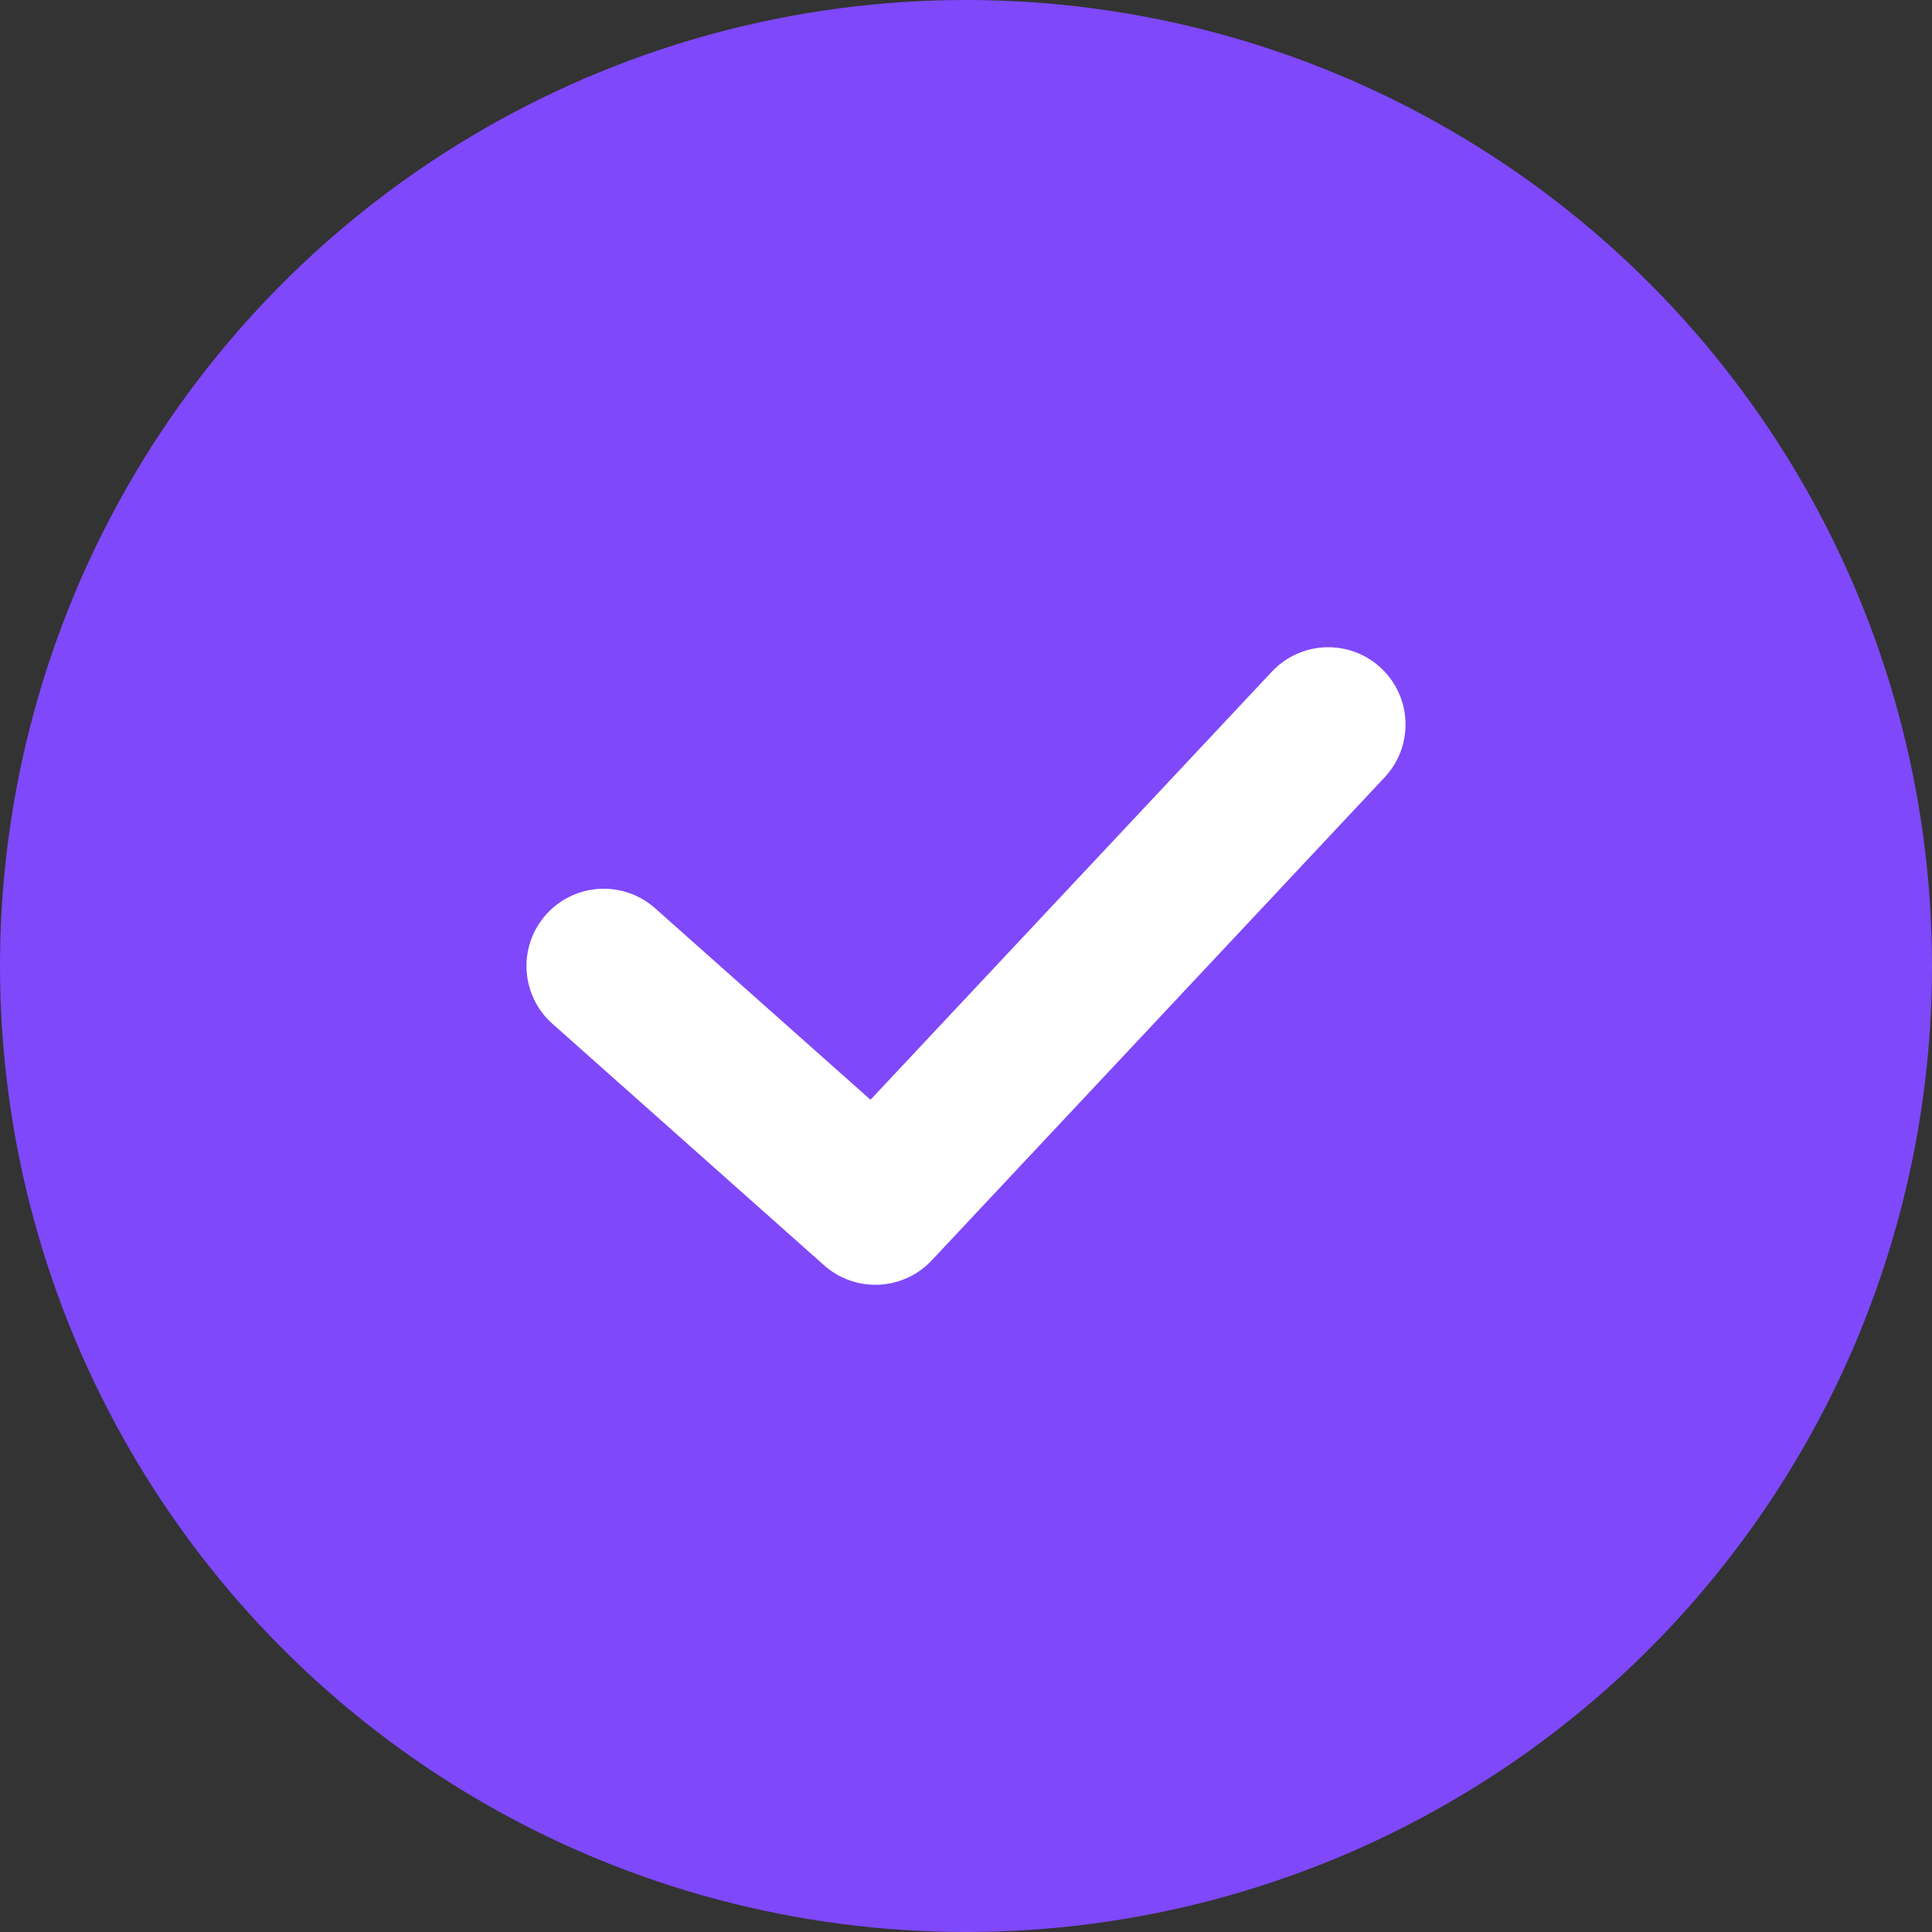
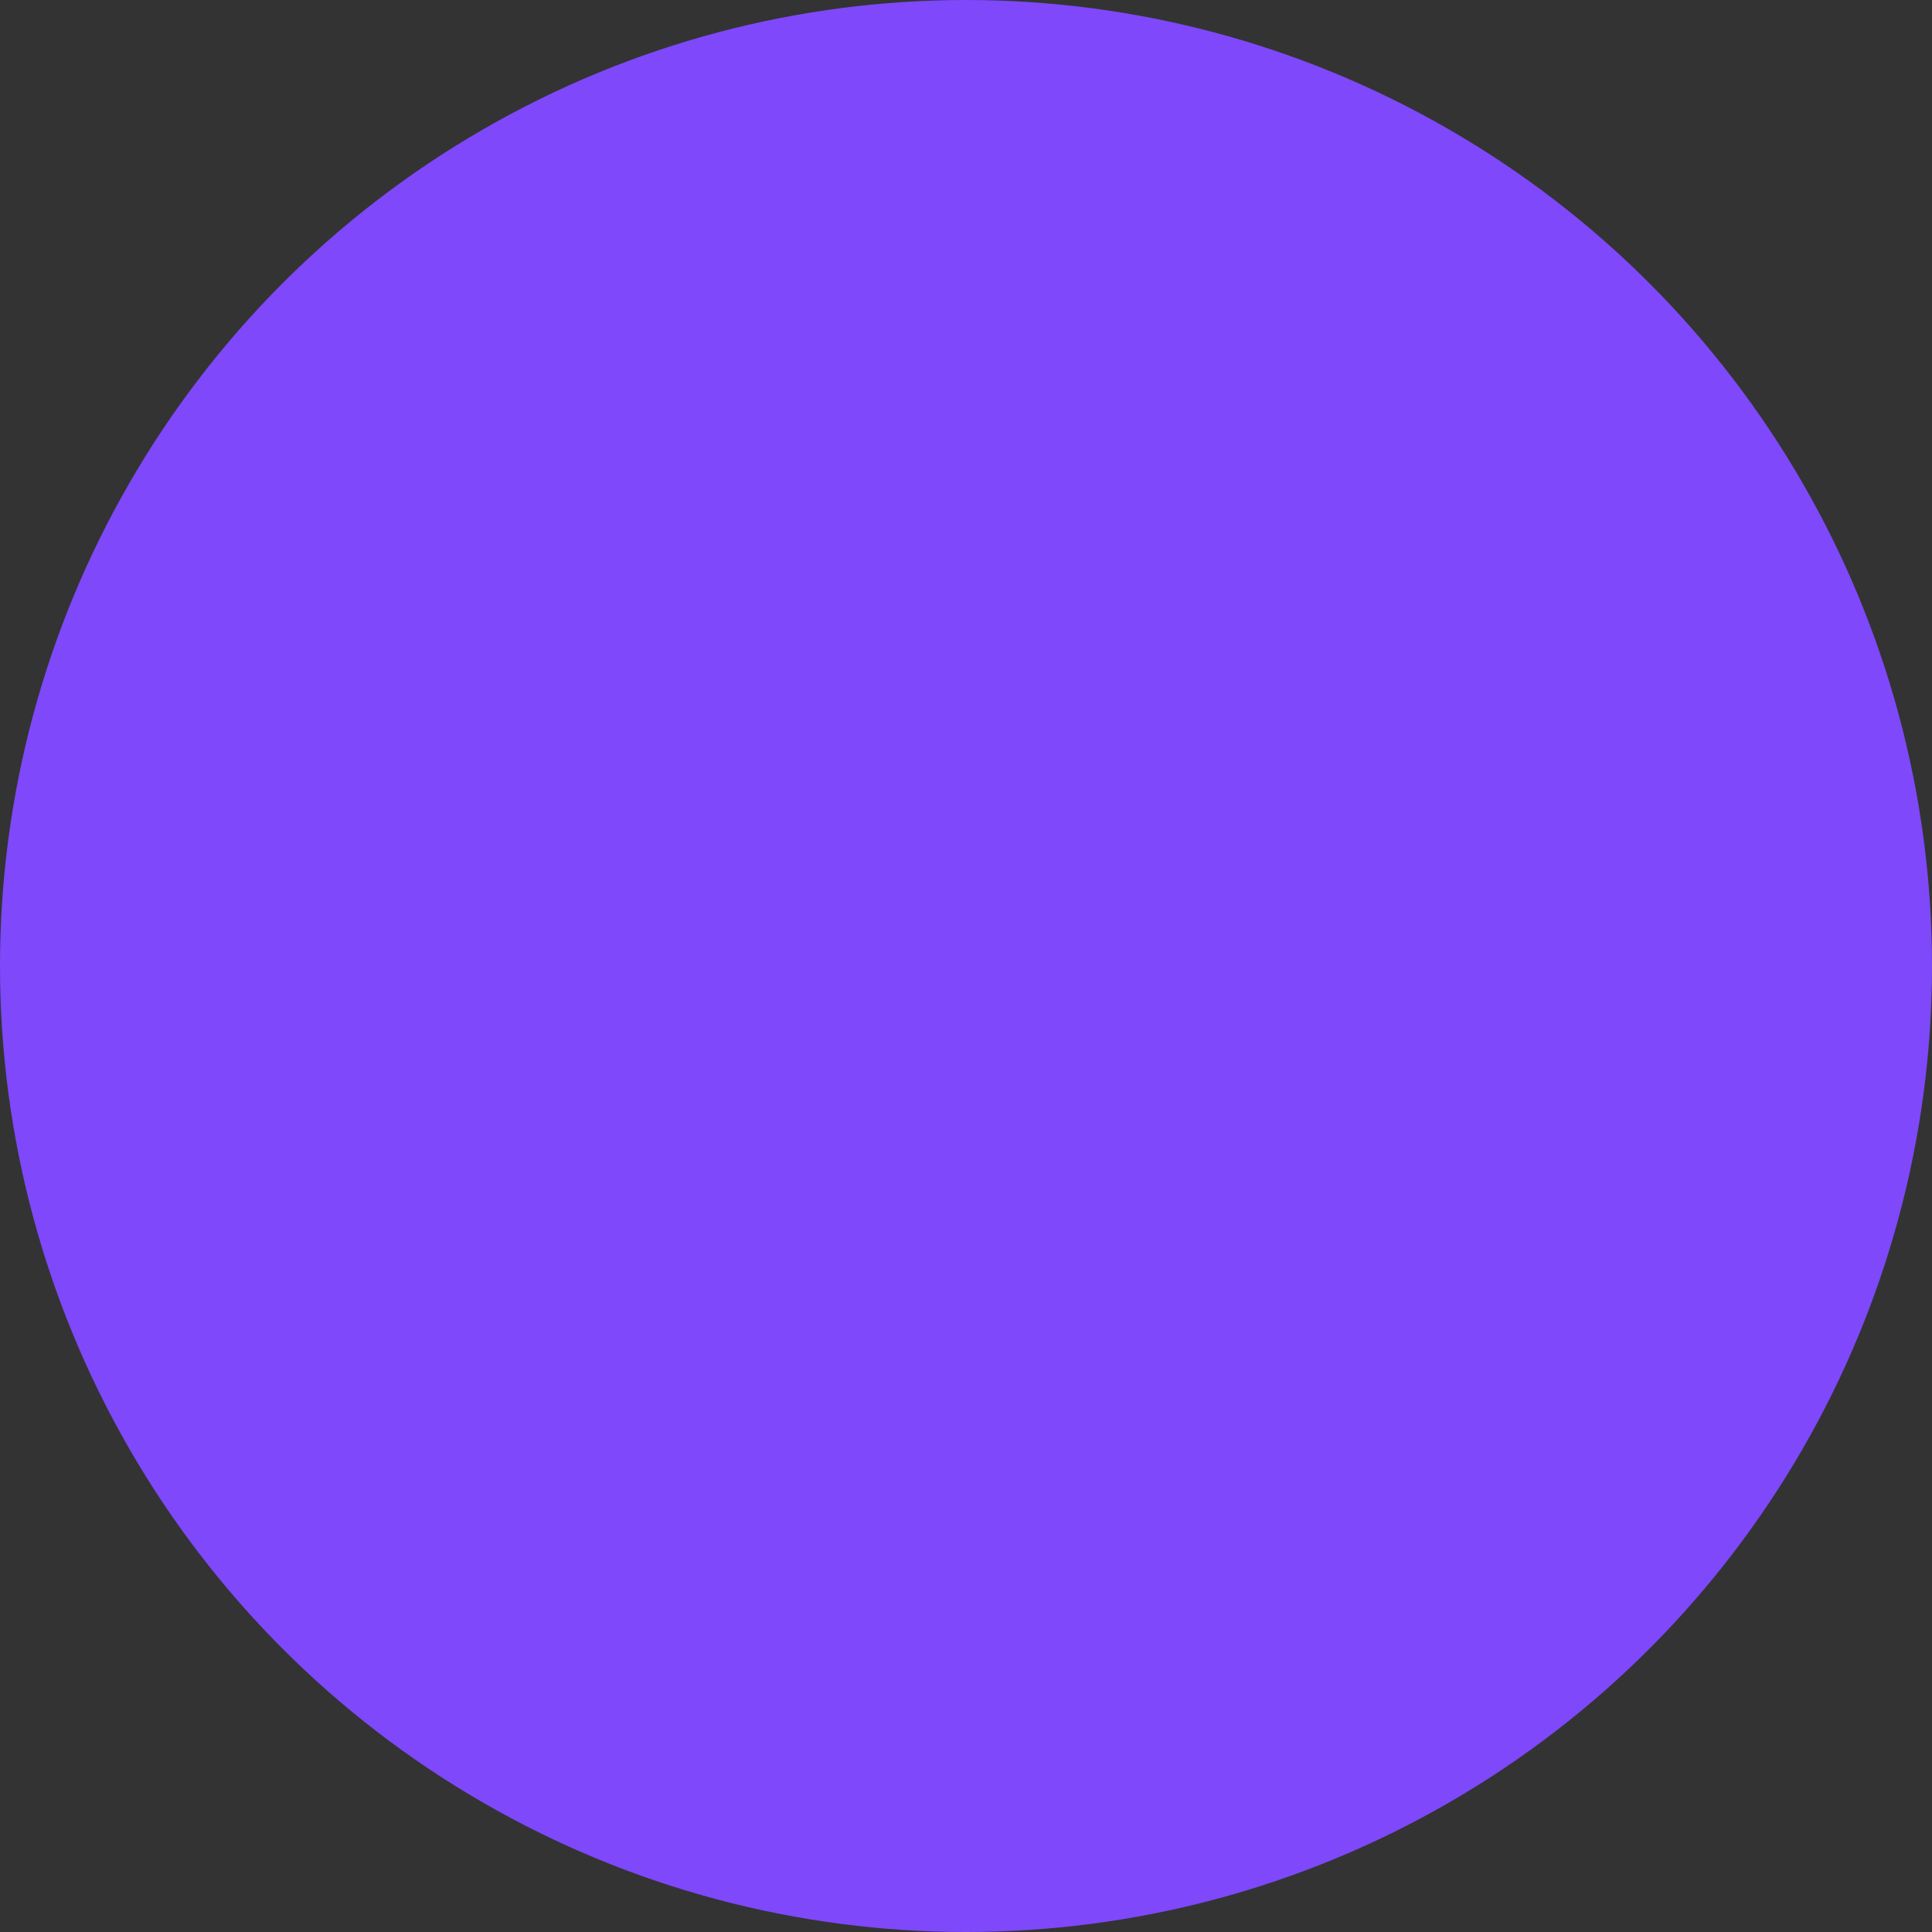
<svg xmlns="http://www.w3.org/2000/svg" width="20" height="20" viewBox="0 0 20 20" fill="none">
  <rect x="0" y="0" width="20" height="20" fill="#333333" stroke="none" />
  <circle cx="10" cy="10" r="10" fill="#7F48FB" />
-   <path d="M6.25 10L9.062 12.5L13.75 7.5" stroke="white" stroke-width="1.6" stroke-linecap="round" stroke-linejoin="round" />
</svg>